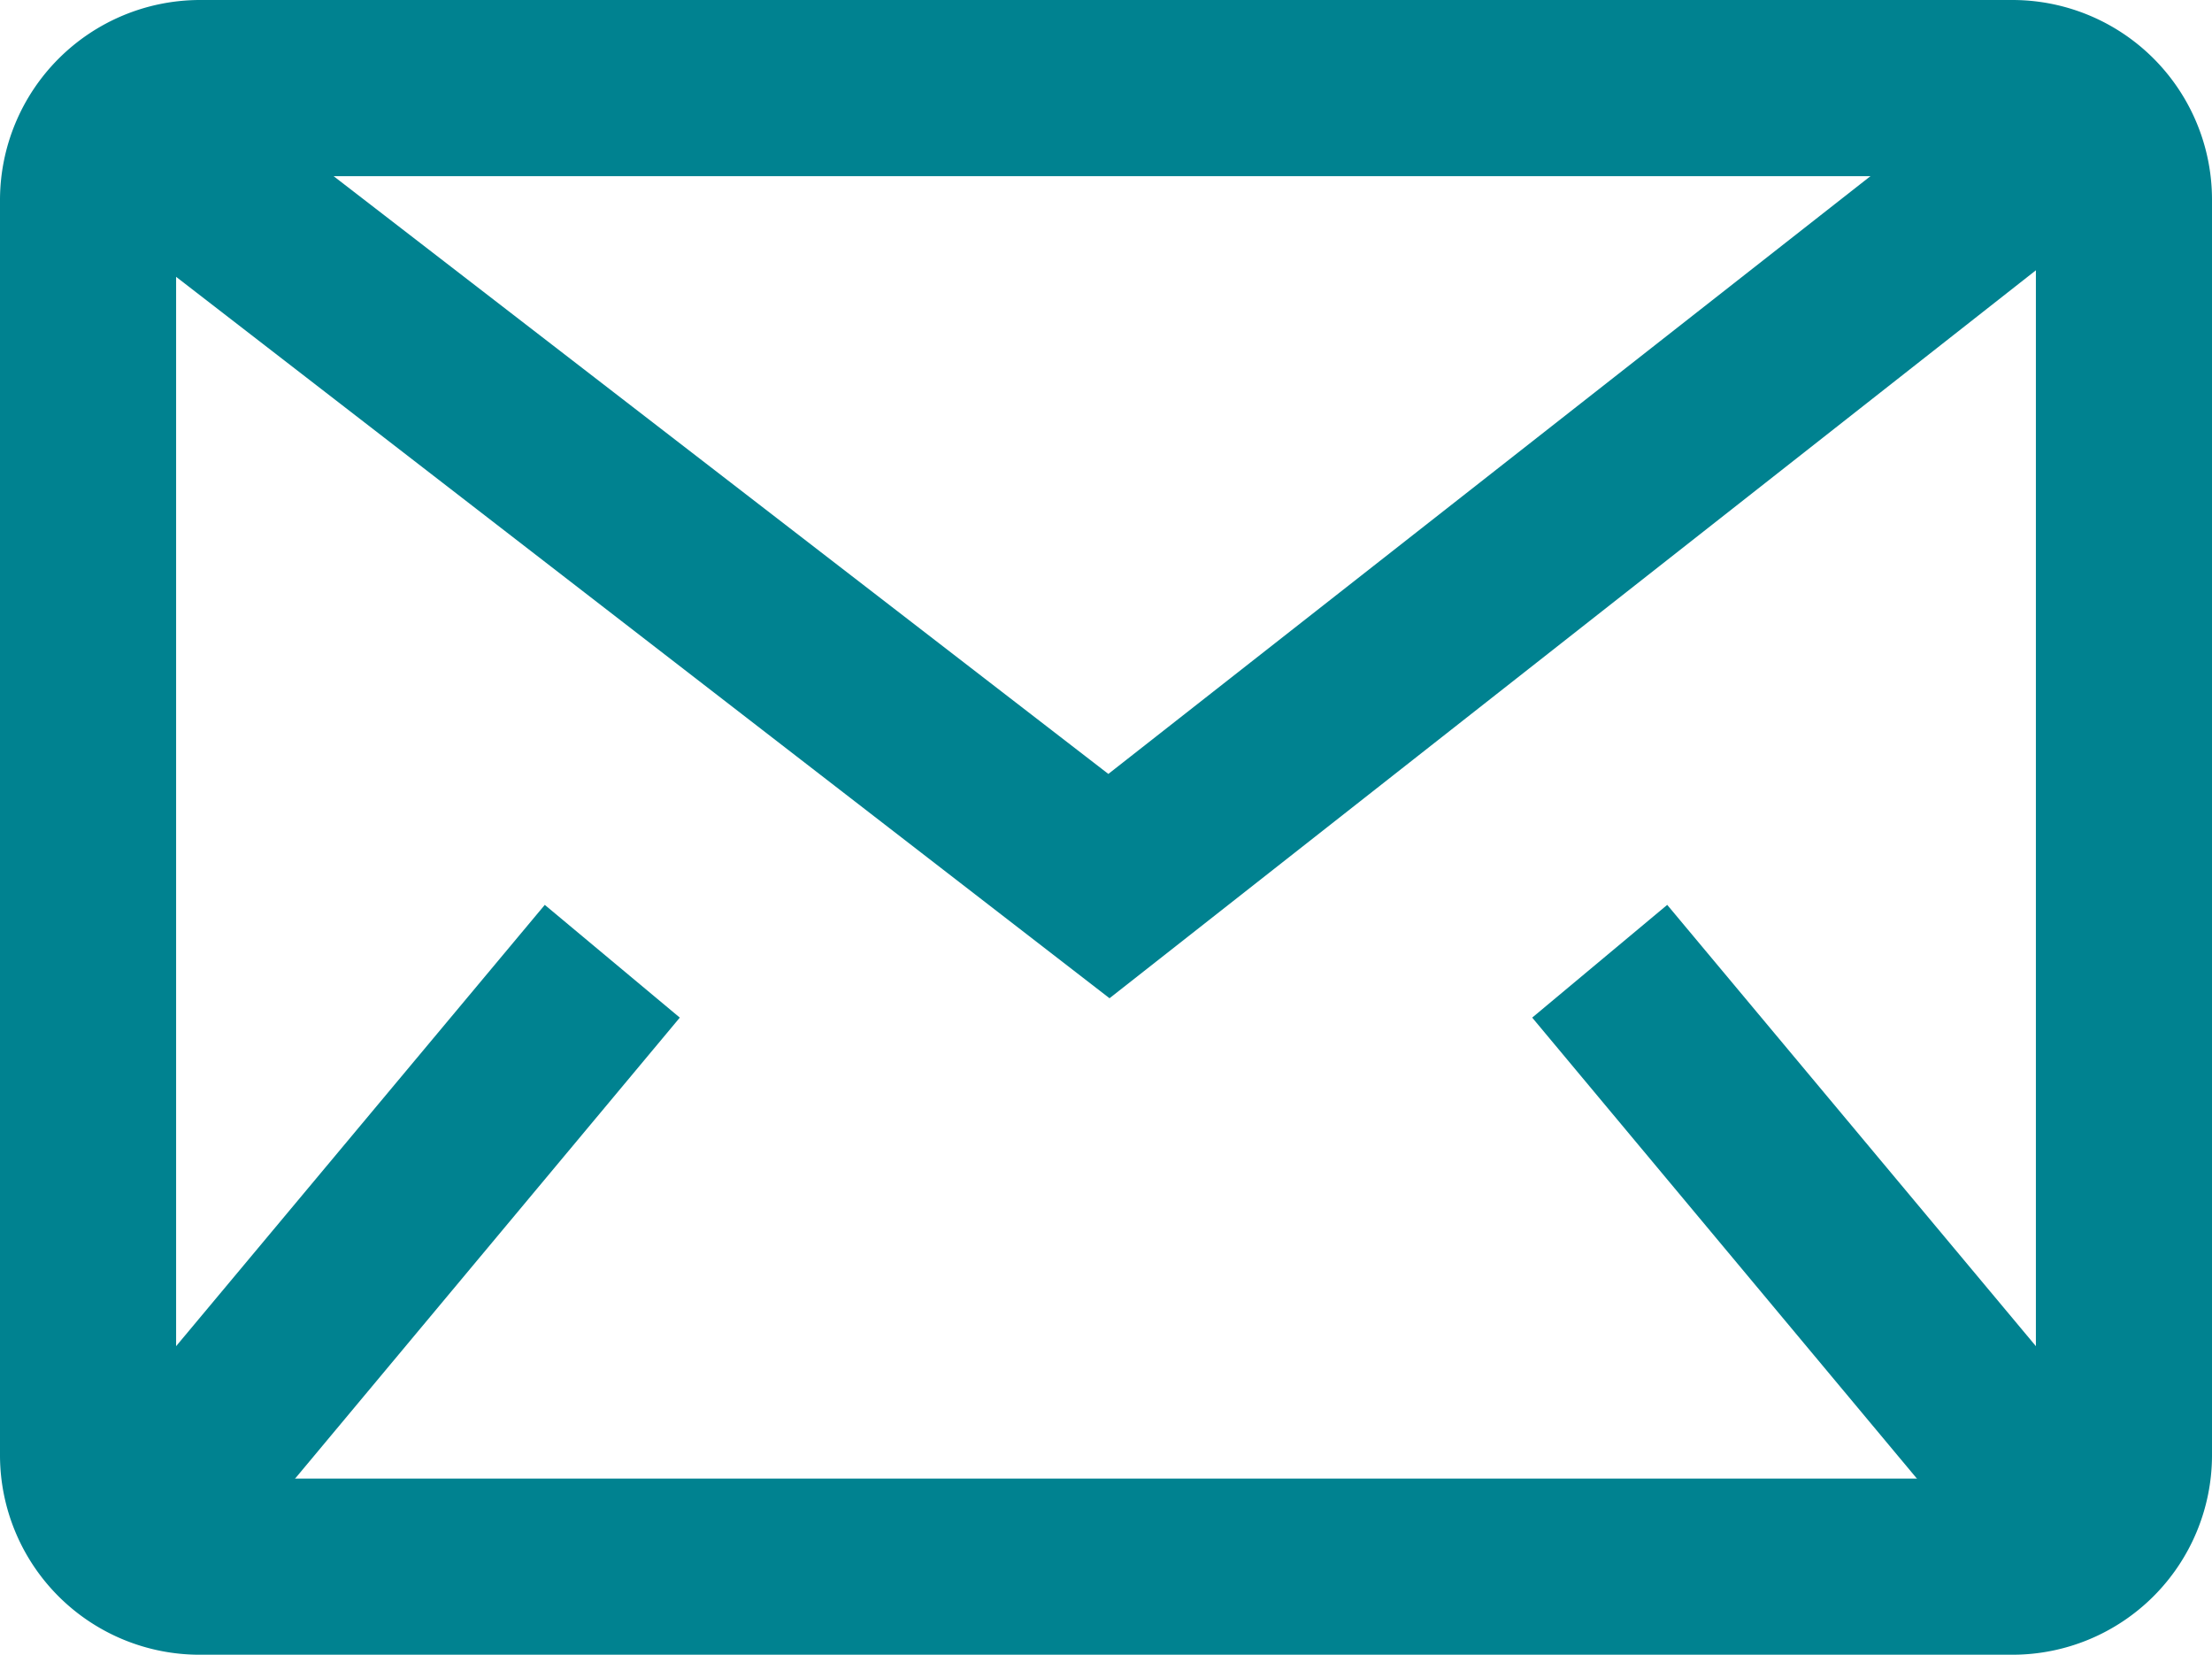
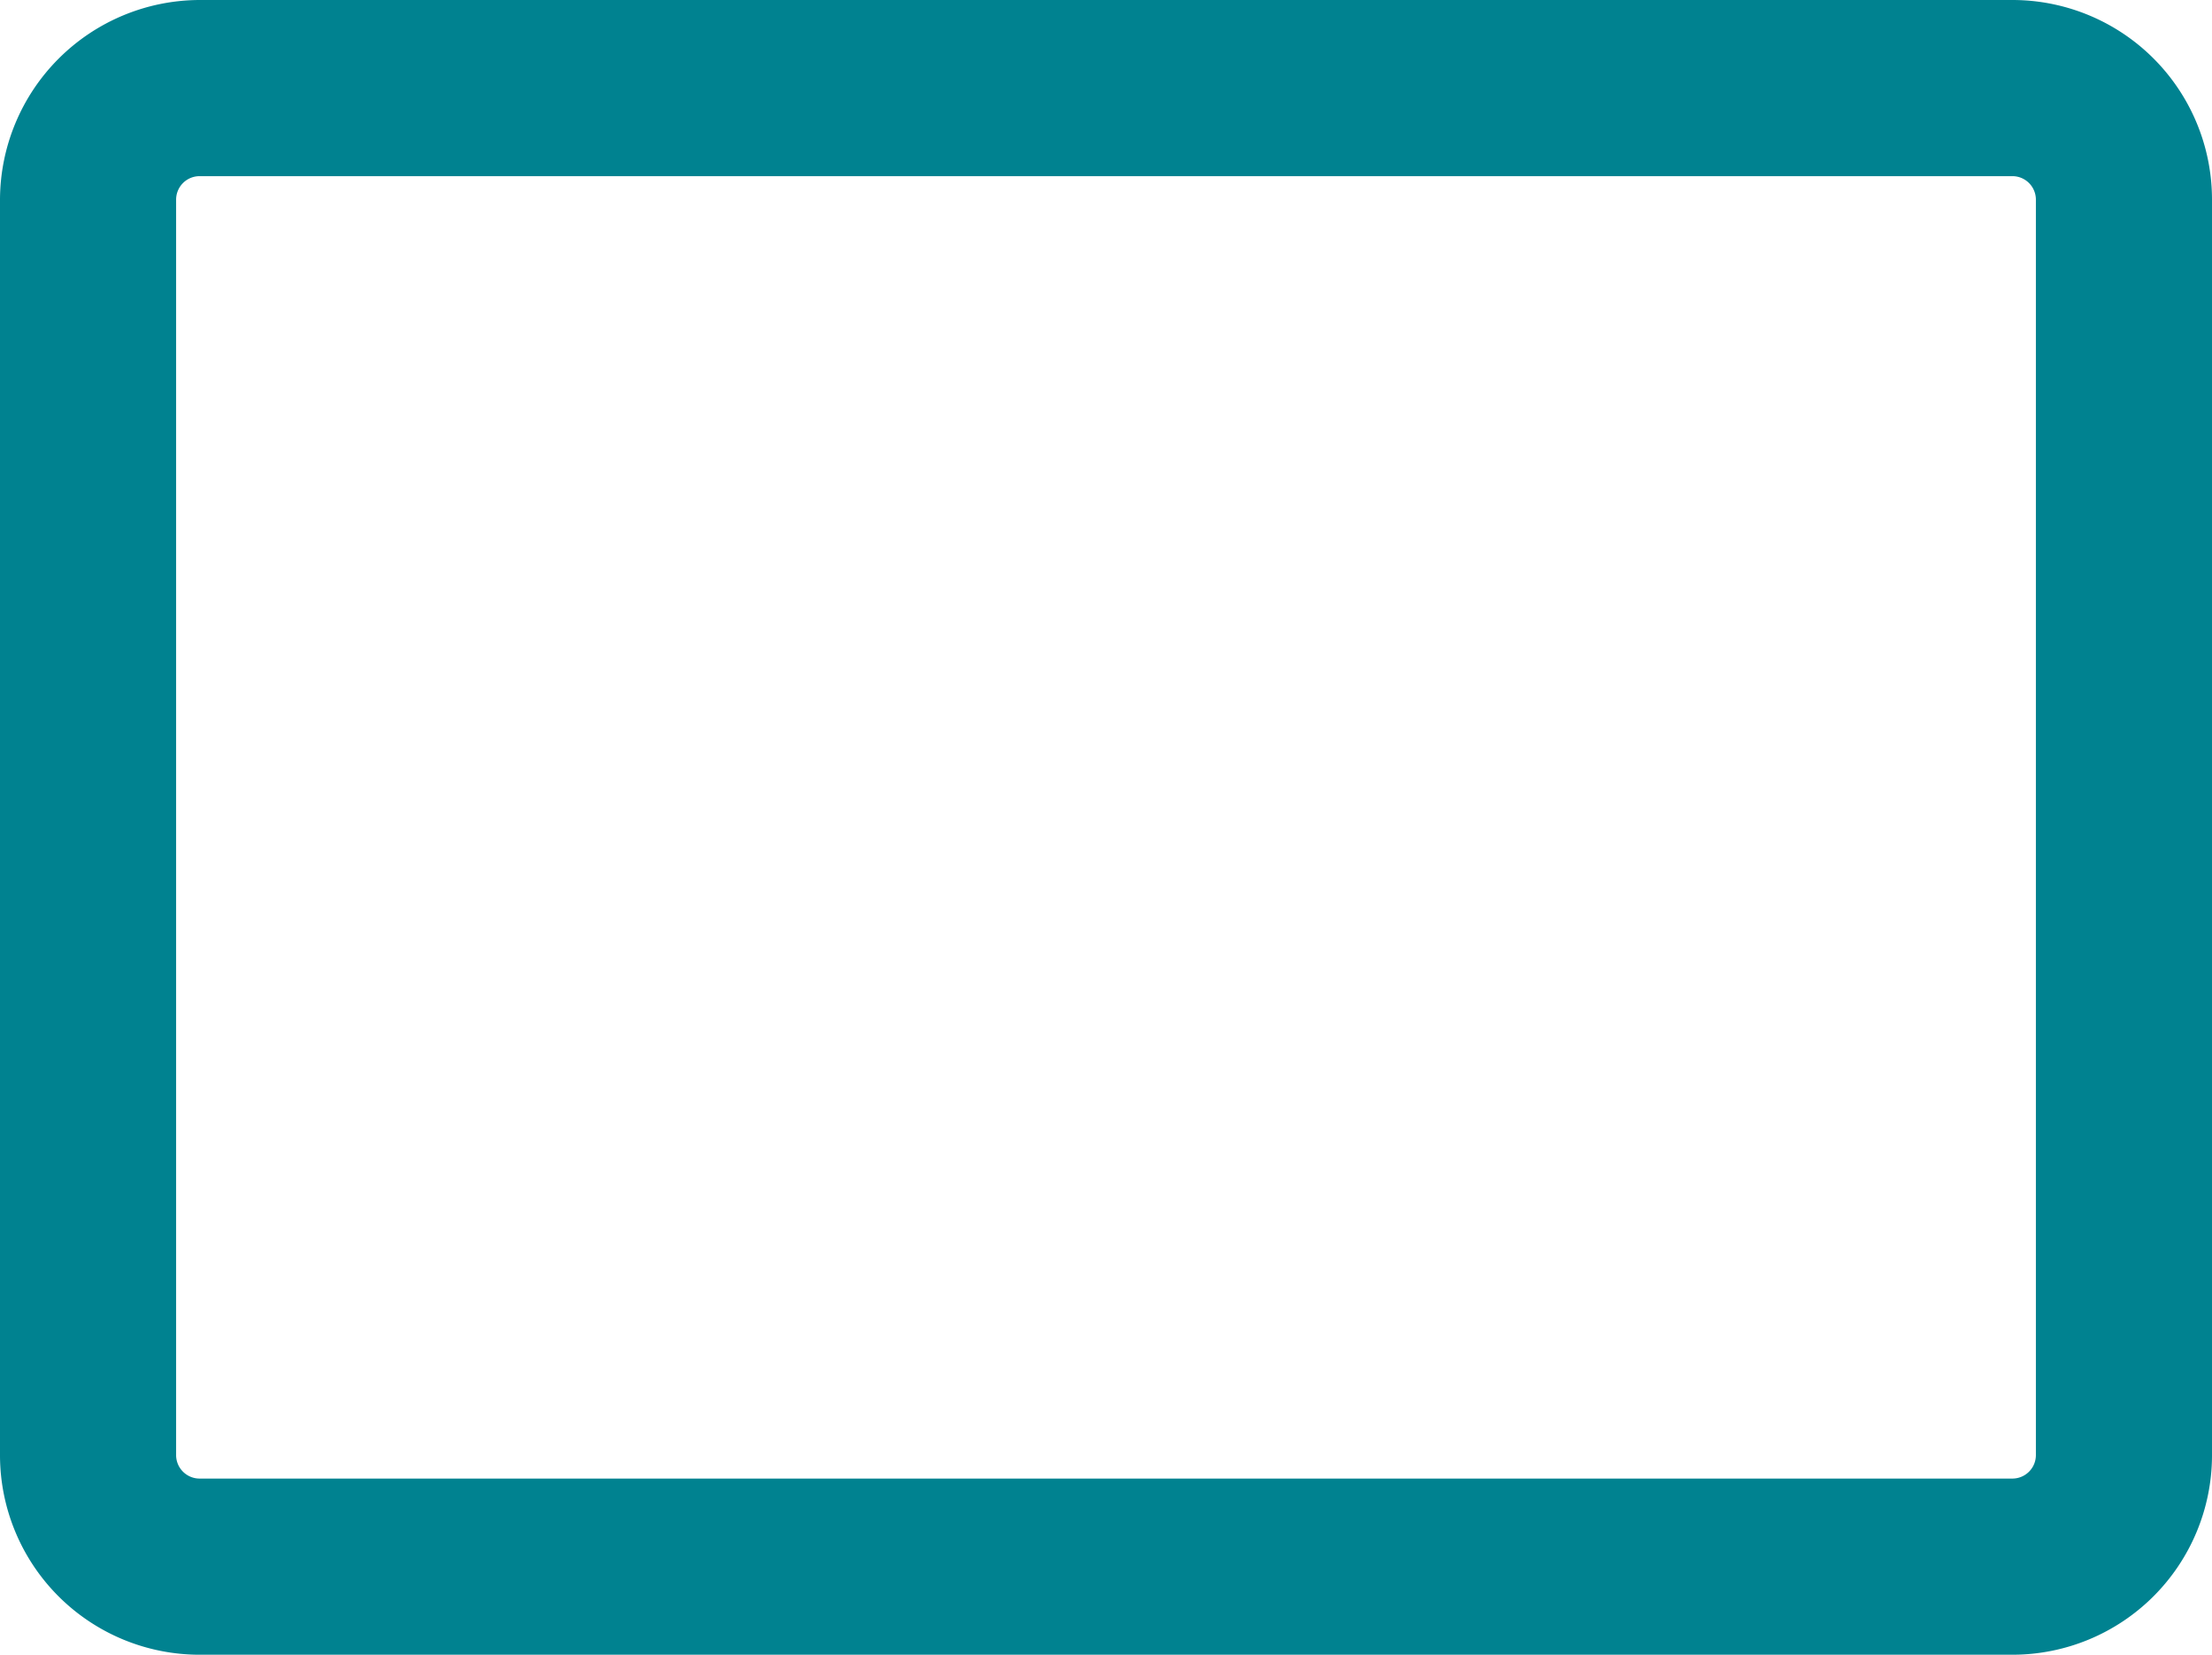
<svg xmlns="http://www.w3.org/2000/svg" viewBox="0 0 37.68 28.18">
  <defs>
    <style>.cls-1{fill:#008290;}</style>
  </defs>
  <g id="Layer_2" data-name="Layer 2">
    <g id="Navigation">
      <g id="Group_661" data-name="Group 661">
        <g id="Group_660" data-name="Group 660">
          <g id="Group_658" data-name="Group 658">
            <g id="Path_643" data-name="Path 643">
              <path class="cls-1" d="M3.4,28.18A3.4,3.4,0,0,1,0,24.79V3.4A3.41,3.41,0,0,1,3.4,0H34.28a3.4,3.4,0,0,1,3.4,3.4V24.8a3.4,3.4,0,0,1-3.39,3.38ZM34.28,3H3.4a.4.4,0,0,0-.4.4V24.79a.4.4,0,0,0,.4.39H34.28a.4.4,0,0,0,.4-.4V3.4A.4.4,0,0,0,34.28,3Z" />
            </g>
          </g>
          <g id="Group_659" data-name="Group 659">
            <g id="Path_644" data-name="Path 644">
-               <path class="cls-1" d="M33.93,26.71,26.1,17.33l2.3-1.92,7.83,9.37Zm-30.18,0-2.3-1.93,7.83-9.37,2.3,1.92ZM18.9,17,1.26,3.37,3.09,1,18.88,13.18,34.54.9l1.85,2.36Z" />
-             </g>
+               </g>
          </g>
        </g>
      </g>
    </g>
  </g>
</svg>